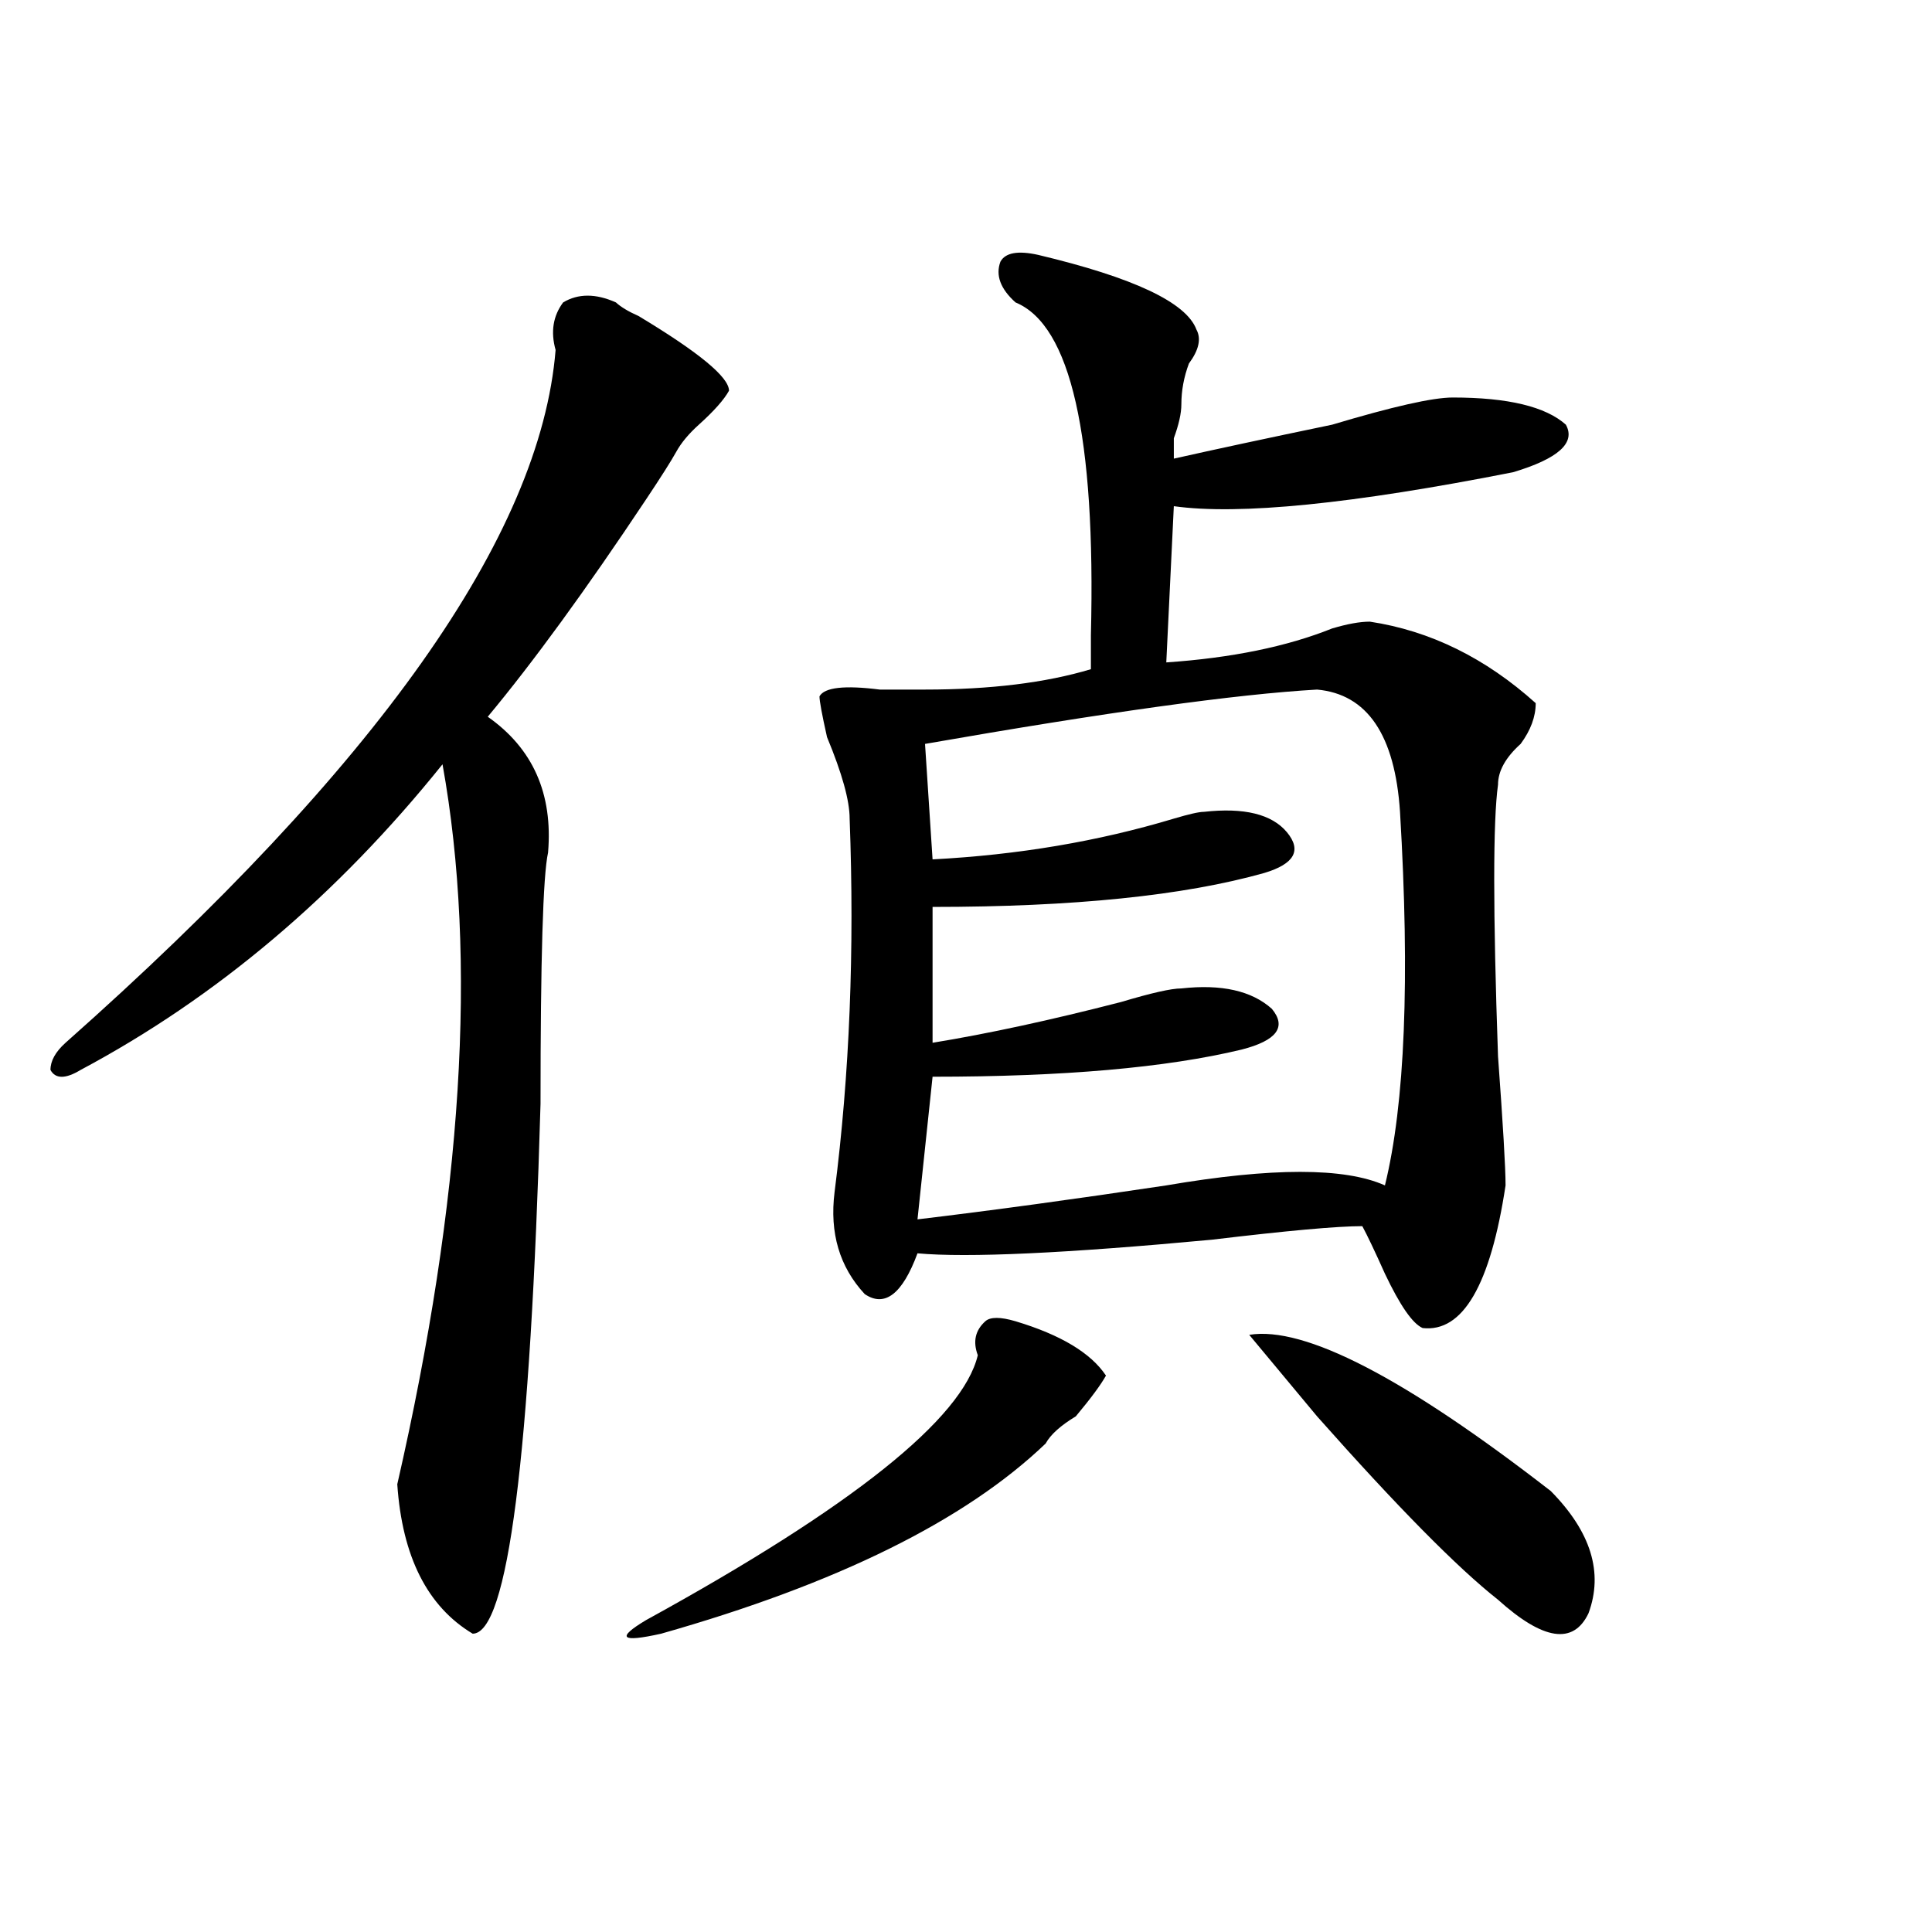
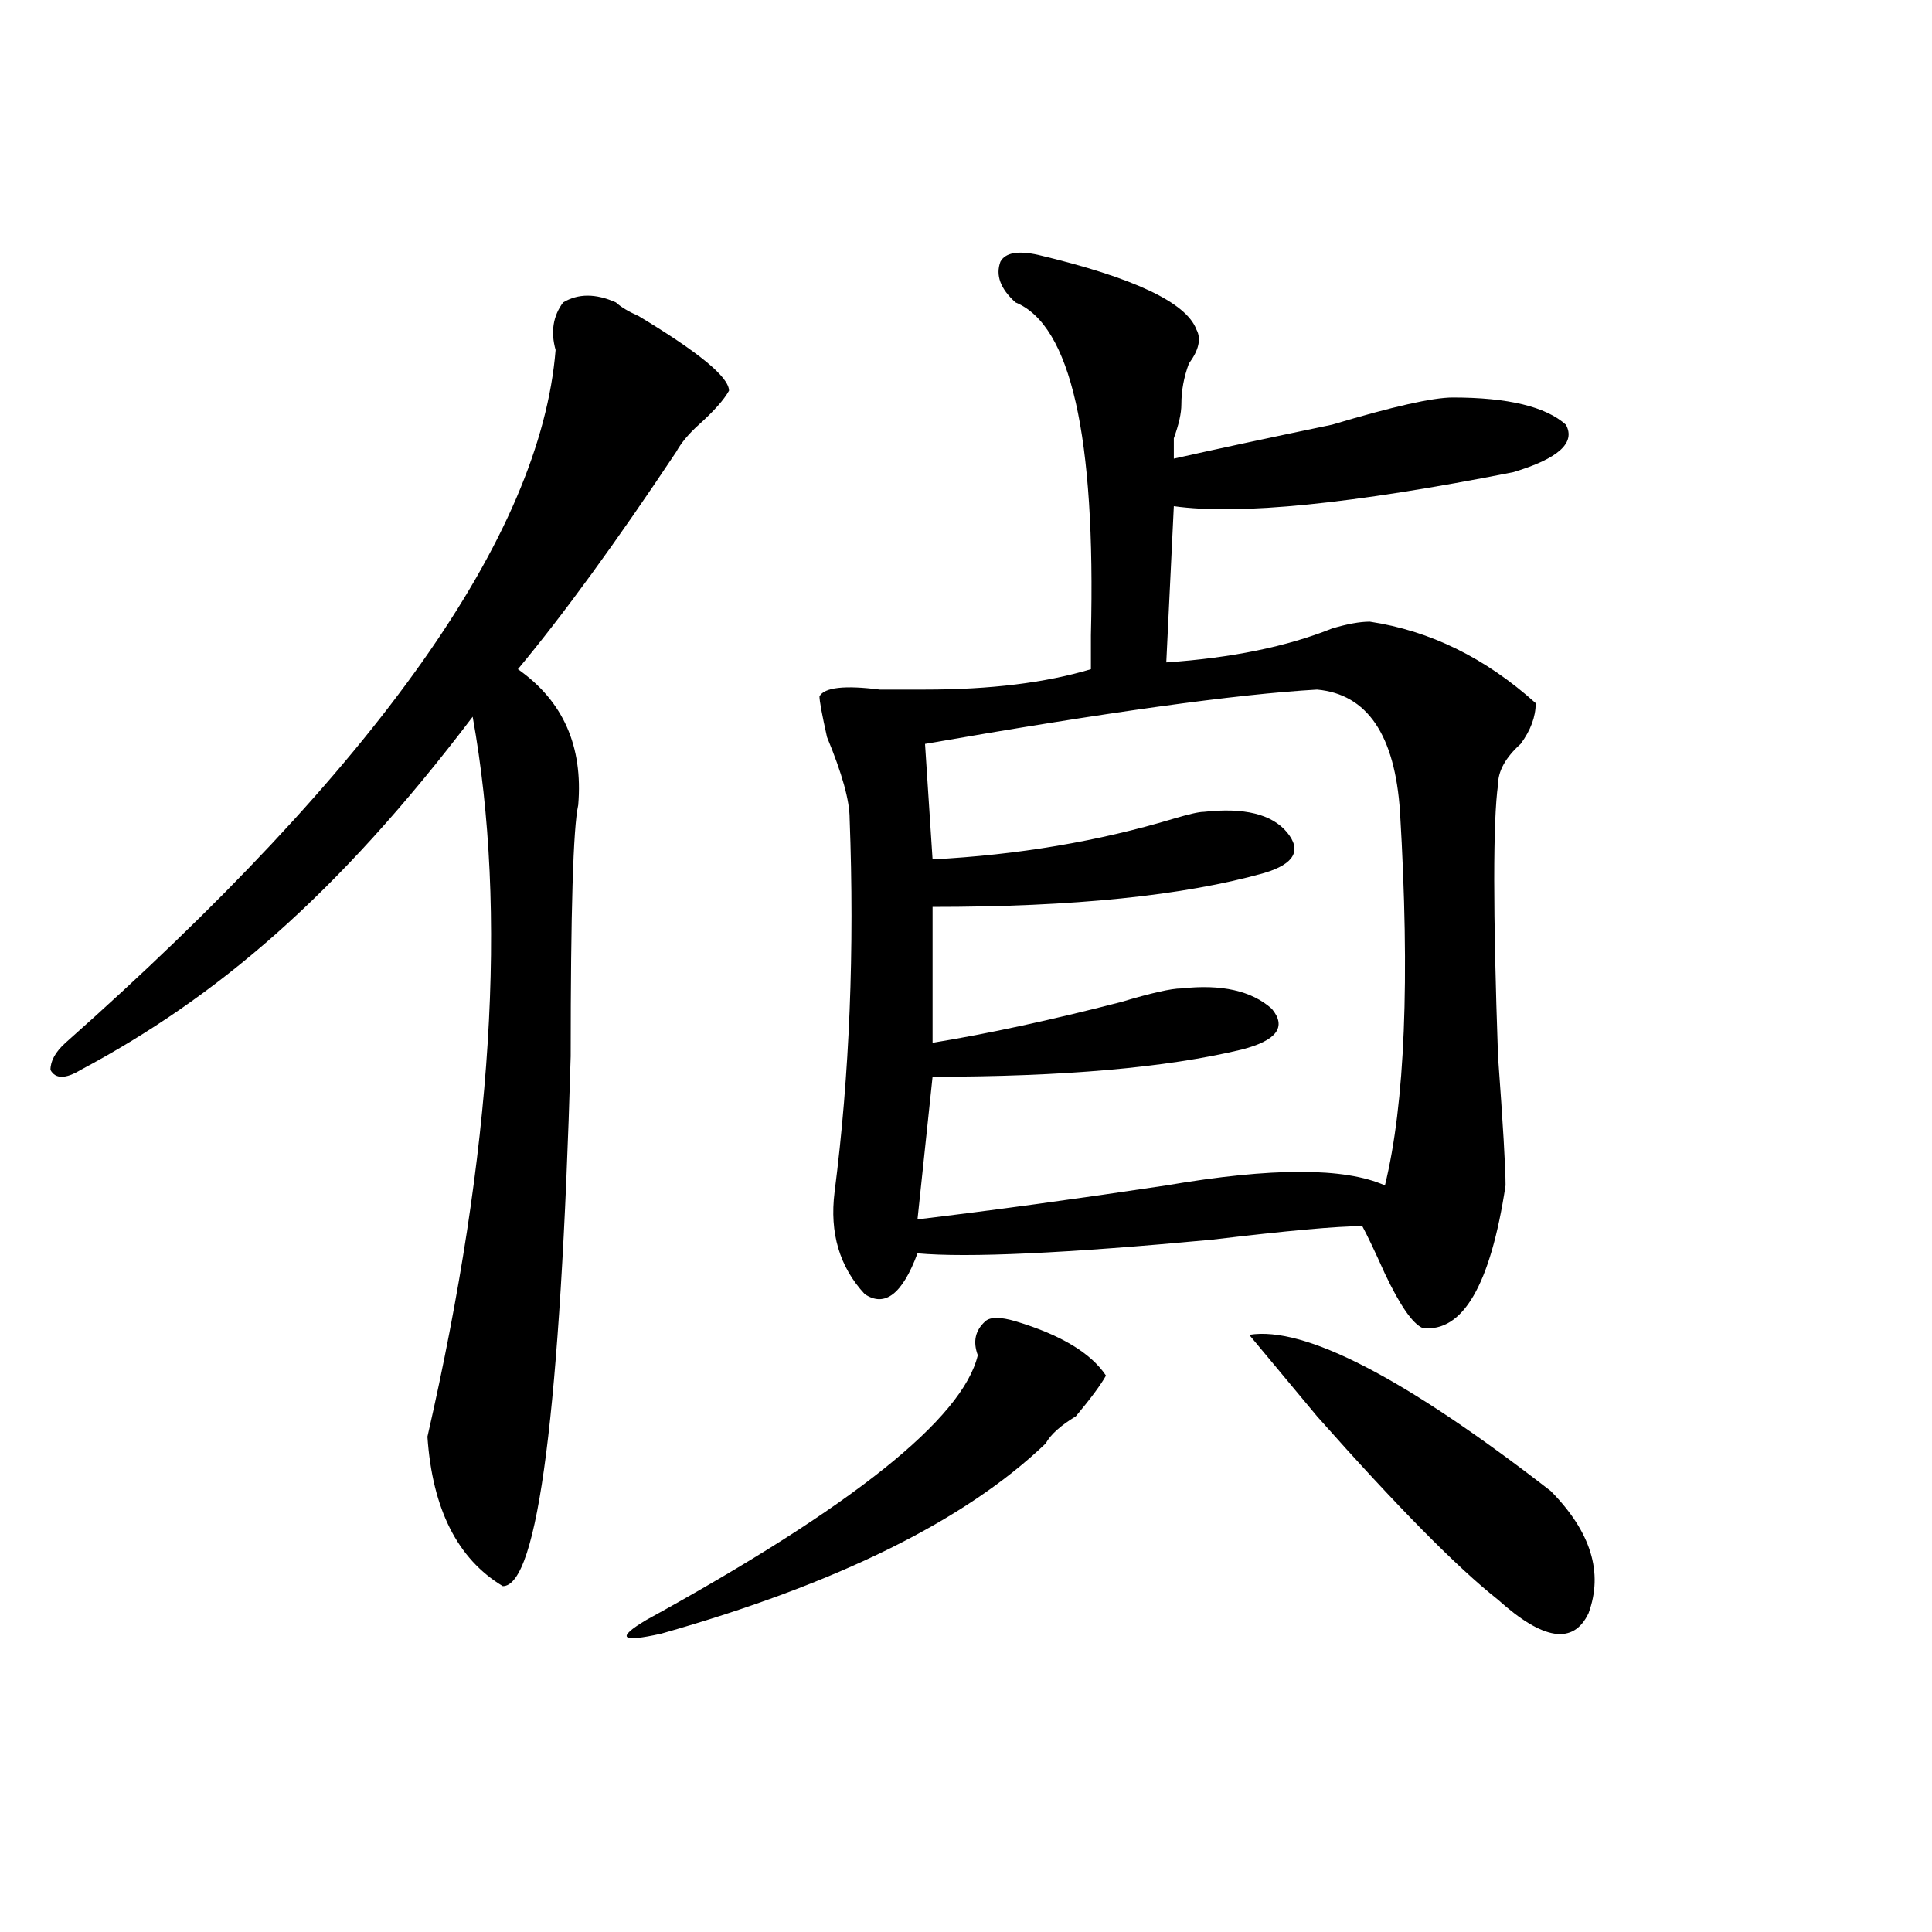
<svg xmlns="http://www.w3.org/2000/svg" version="1.1" id="图层_1" x="0px" y="0px" width="1000px" height="1000px" viewBox="0 0 1000 1000" enable-background="new 0 0 1000 1000" xml:space="preserve">
-   <path d="M318.797,156.531c2.561,2.362,6.463,4.724,11.707,7.031c31.219,18.786,46.828,31.641,46.828,38.672  c-2.622,4.724-7.805,10.547-15.609,17.578c-5.244,4.724-9.146,9.394-11.707,14.063c-2.622,4.724-7.805,12.909-15.609,24.609  c-31.219,46.911-58.535,84.375-81.949,112.5c23.414,16.425,33.779,39.88,31.219,70.313c-2.622,11.755-3.902,55.097-3.902,130.078  c-5.244,182.813-16.951,274.219-35.121,274.219c-23.414-14.063-36.463-39.825-39.023-77.344  c33.779-147.656,41.584-271.856,23.414-372.656C174.41,463.599,111.973,516.333,41.73,553.797c-7.805,4.724-13.049,4.724-15.609,0  c0-4.669,2.561-9.339,7.805-14.063c161.276-142.933,245.848-262.464,253.652-358.594c-2.622-9.339-1.342-17.578,3.902-24.609  C299.285,151.862,308.37,151.862,318.797,156.531z M525.621,683.875c23.414,7.031,39.023,16.425,46.828,28.125  c-2.622,4.724-7.805,11.755-15.609,21.094c-7.805,4.724-13.049,9.394-15.609,14.063c-41.646,39.88-107.985,72.619-199.02,98.438  c-20.854,4.669-23.414,2.307-7.805-7.031c106.644-58.558,163.898-104.261,171.703-137.109c-2.622-7.031-1.342-12.854,3.902-17.578  C512.572,681.567,517.816,681.567,525.621,683.875z M537.328,131.922c49.389,11.755,76.705,24.609,81.949,38.672  c2.561,4.724,1.28,10.547-3.902,17.578c-2.622,7.031-3.902,14.063-3.902,21.094c0,4.724-1.342,10.547-3.902,17.578  c0,4.724,0,8.239,0,10.547c20.792-4.669,48.108-10.547,81.949-17.578c31.219-9.339,52.011-14.063,62.438-14.063  c28.597,0,48.108,4.724,58.535,14.063c5.183,9.394-3.902,17.578-27.316,24.609C699.885,260.847,641.35,266.724,607.57,262  l-3.902,80.859c33.779-2.308,62.438-8.185,85.852-17.578c7.805-2.308,14.268-3.516,19.512-3.516  c31.219,4.724,59.815,18.786,85.852,42.188c0,7.031-2.622,14.063-7.805,21.094c-7.805,7.031-11.707,14.063-11.707,21.094  c-2.622,18.786-2.622,65.644,0,140.625c2.561,35.156,3.902,57.458,3.902,66.797c-7.805,51.581-22.134,76.19-42.926,73.828  c-5.244-2.308-11.707-11.7-19.512-28.125c-5.244-11.7-9.146-19.886-11.707-24.609c-13.049,0-39.023,2.362-78.047,7.031  c-75.486,7.031-126.217,9.394-152.191,7.031c-7.805,21.094-16.951,28.125-27.316,21.094c-13.049-14.063-18.231-31.641-15.609-52.734  c7.805-60.919,10.365-125.354,7.805-193.359c0-9.339-3.902-23.401-11.707-42.188c-2.622-11.7-3.902-18.731-3.902-21.094  c2.561-4.669,12.987-5.823,31.219-3.516c10.365,0,18.17,0,23.414,0c33.779,0,62.438-3.516,85.852-10.547c0-4.669,0-10.547,0-17.578  c2.561-103.106-10.427-160.511-39.023-172.266c-7.805-7.031-10.427-14.063-7.805-21.094  C520.377,130.769,526.901,129.614,537.328,131.922z M681.715,356.922c-41.646,2.362-109.266,11.755-202.922,28.125l3.902,59.766  c44.206-2.308,85.852-9.339,124.875-21.094c7.805-2.308,12.987-3.516,15.609-3.516c20.792-2.308,35.121,1.208,42.926,10.547  c7.805,9.394,3.902,16.425-11.707,21.094c-41.646,11.755-98.9,17.578-171.703,17.578v70.313c28.597-4.669,61.096-11.7,97.559-21.094  c15.609-4.669,25.975-7.031,31.219-7.031c20.792-2.308,36.401,1.208,46.828,10.547c7.805,9.394,2.561,16.425-15.609,21.094  c-39.023,9.394-92.376,14.063-159.996,14.063l-7.805,73.828c39.023-4.669,81.949-10.547,128.777-17.578  c54.633-9.339,92.314-9.339,113.168,0c10.365-42.188,12.987-106.622,7.805-193.359C722.019,380.378,707.689,359.284,681.715,356.922  z M646.594,690.906c28.597-4.669,80.607,22.302,156.094,80.859c20.792,21.094,27.316,42.188,19.512,63.281  c-7.805,16.369-23.414,14.063-46.828-7.031c-20.854-16.425-52.072-48.011-93.656-94.922  C666.105,714.362,654.398,700.3,646.594,690.906z" />
+   <path d="M318.797,156.531c2.561,2.362,6.463,4.724,11.707,7.031c31.219,18.786,46.828,31.641,46.828,38.672  c-2.622,4.724-7.805,10.547-15.609,17.578c-5.244,4.724-9.146,9.394-11.707,14.063c-31.219,46.911-58.535,84.375-81.949,112.5c23.414,16.425,33.779,39.88,31.219,70.313c-2.622,11.755-3.902,55.097-3.902,130.078  c-5.244,182.813-16.951,274.219-35.121,274.219c-23.414-14.063-36.463-39.825-39.023-77.344  c33.779-147.656,41.584-271.856,23.414-372.656C174.41,463.599,111.973,516.333,41.73,553.797c-7.805,4.724-13.049,4.724-15.609,0  c0-4.669,2.561-9.339,7.805-14.063c161.276-142.933,245.848-262.464,253.652-358.594c-2.622-9.339-1.342-17.578,3.902-24.609  C299.285,151.862,308.37,151.862,318.797,156.531z M525.621,683.875c23.414,7.031,39.023,16.425,46.828,28.125  c-2.622,4.724-7.805,11.755-15.609,21.094c-7.805,4.724-13.049,9.394-15.609,14.063c-41.646,39.88-107.985,72.619-199.02,98.438  c-20.854,4.669-23.414,2.307-7.805-7.031c106.644-58.558,163.898-104.261,171.703-137.109c-2.622-7.031-1.342-12.854,3.902-17.578  C512.572,681.567,517.816,681.567,525.621,683.875z M537.328,131.922c49.389,11.755,76.705,24.609,81.949,38.672  c2.561,4.724,1.28,10.547-3.902,17.578c-2.622,7.031-3.902,14.063-3.902,21.094c0,4.724-1.342,10.547-3.902,17.578  c0,4.724,0,8.239,0,10.547c20.792-4.669,48.108-10.547,81.949-17.578c31.219-9.339,52.011-14.063,62.438-14.063  c28.597,0,48.108,4.724,58.535,14.063c5.183,9.394-3.902,17.578-27.316,24.609C699.885,260.847,641.35,266.724,607.57,262  l-3.902,80.859c33.779-2.308,62.438-8.185,85.852-17.578c7.805-2.308,14.268-3.516,19.512-3.516  c31.219,4.724,59.815,18.786,85.852,42.188c0,7.031-2.622,14.063-7.805,21.094c-7.805,7.031-11.707,14.063-11.707,21.094  c-2.622,18.786-2.622,65.644,0,140.625c2.561,35.156,3.902,57.458,3.902,66.797c-7.805,51.581-22.134,76.19-42.926,73.828  c-5.244-2.308-11.707-11.7-19.512-28.125c-5.244-11.7-9.146-19.886-11.707-24.609c-13.049,0-39.023,2.362-78.047,7.031  c-75.486,7.031-126.217,9.394-152.191,7.031c-7.805,21.094-16.951,28.125-27.316,21.094c-13.049-14.063-18.231-31.641-15.609-52.734  c7.805-60.919,10.365-125.354,7.805-193.359c0-9.339-3.902-23.401-11.707-42.188c-2.622-11.7-3.902-18.731-3.902-21.094  c2.561-4.669,12.987-5.823,31.219-3.516c10.365,0,18.17,0,23.414,0c33.779,0,62.438-3.516,85.852-10.547c0-4.669,0-10.547,0-17.578  c2.561-103.106-10.427-160.511-39.023-172.266c-7.805-7.031-10.427-14.063-7.805-21.094  C520.377,130.769,526.901,129.614,537.328,131.922z M681.715,356.922c-41.646,2.362-109.266,11.755-202.922,28.125l3.902,59.766  c44.206-2.308,85.852-9.339,124.875-21.094c7.805-2.308,12.987-3.516,15.609-3.516c20.792-2.308,35.121,1.208,42.926,10.547  c7.805,9.394,3.902,16.425-11.707,21.094c-41.646,11.755-98.9,17.578-171.703,17.578v70.313c28.597-4.669,61.096-11.7,97.559-21.094  c15.609-4.669,25.975-7.031,31.219-7.031c20.792-2.308,36.401,1.208,46.828,10.547c7.805,9.394,2.561,16.425-15.609,21.094  c-39.023,9.394-92.376,14.063-159.996,14.063l-7.805,73.828c39.023-4.669,81.949-10.547,128.777-17.578  c54.633-9.339,92.314-9.339,113.168,0c10.365-42.188,12.987-106.622,7.805-193.359C722.019,380.378,707.689,359.284,681.715,356.922  z M646.594,690.906c28.597-4.669,80.607,22.302,156.094,80.859c20.792,21.094,27.316,42.188,19.512,63.281  c-7.805,16.369-23.414,14.063-46.828-7.031c-20.854-16.425-52.072-48.011-93.656-94.922  C666.105,714.362,654.398,700.3,646.594,690.906z" />
</svg>